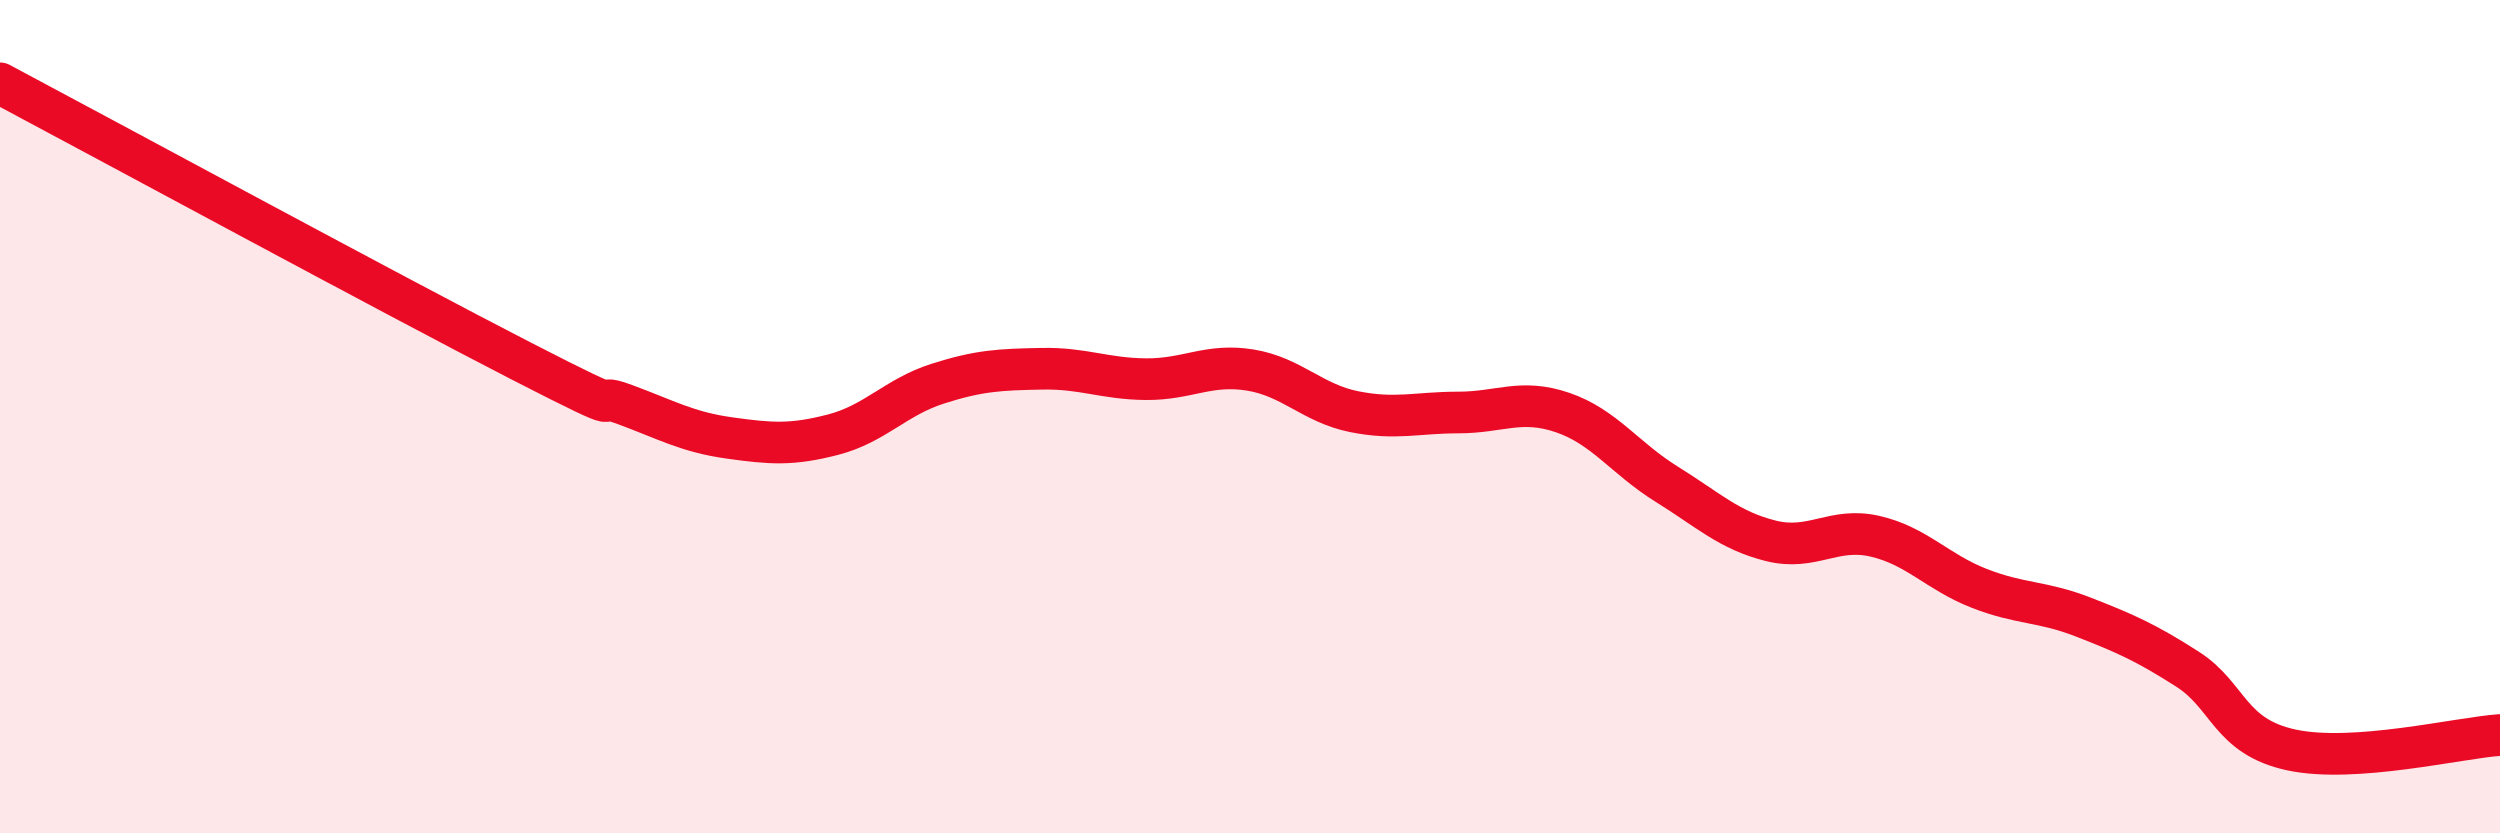
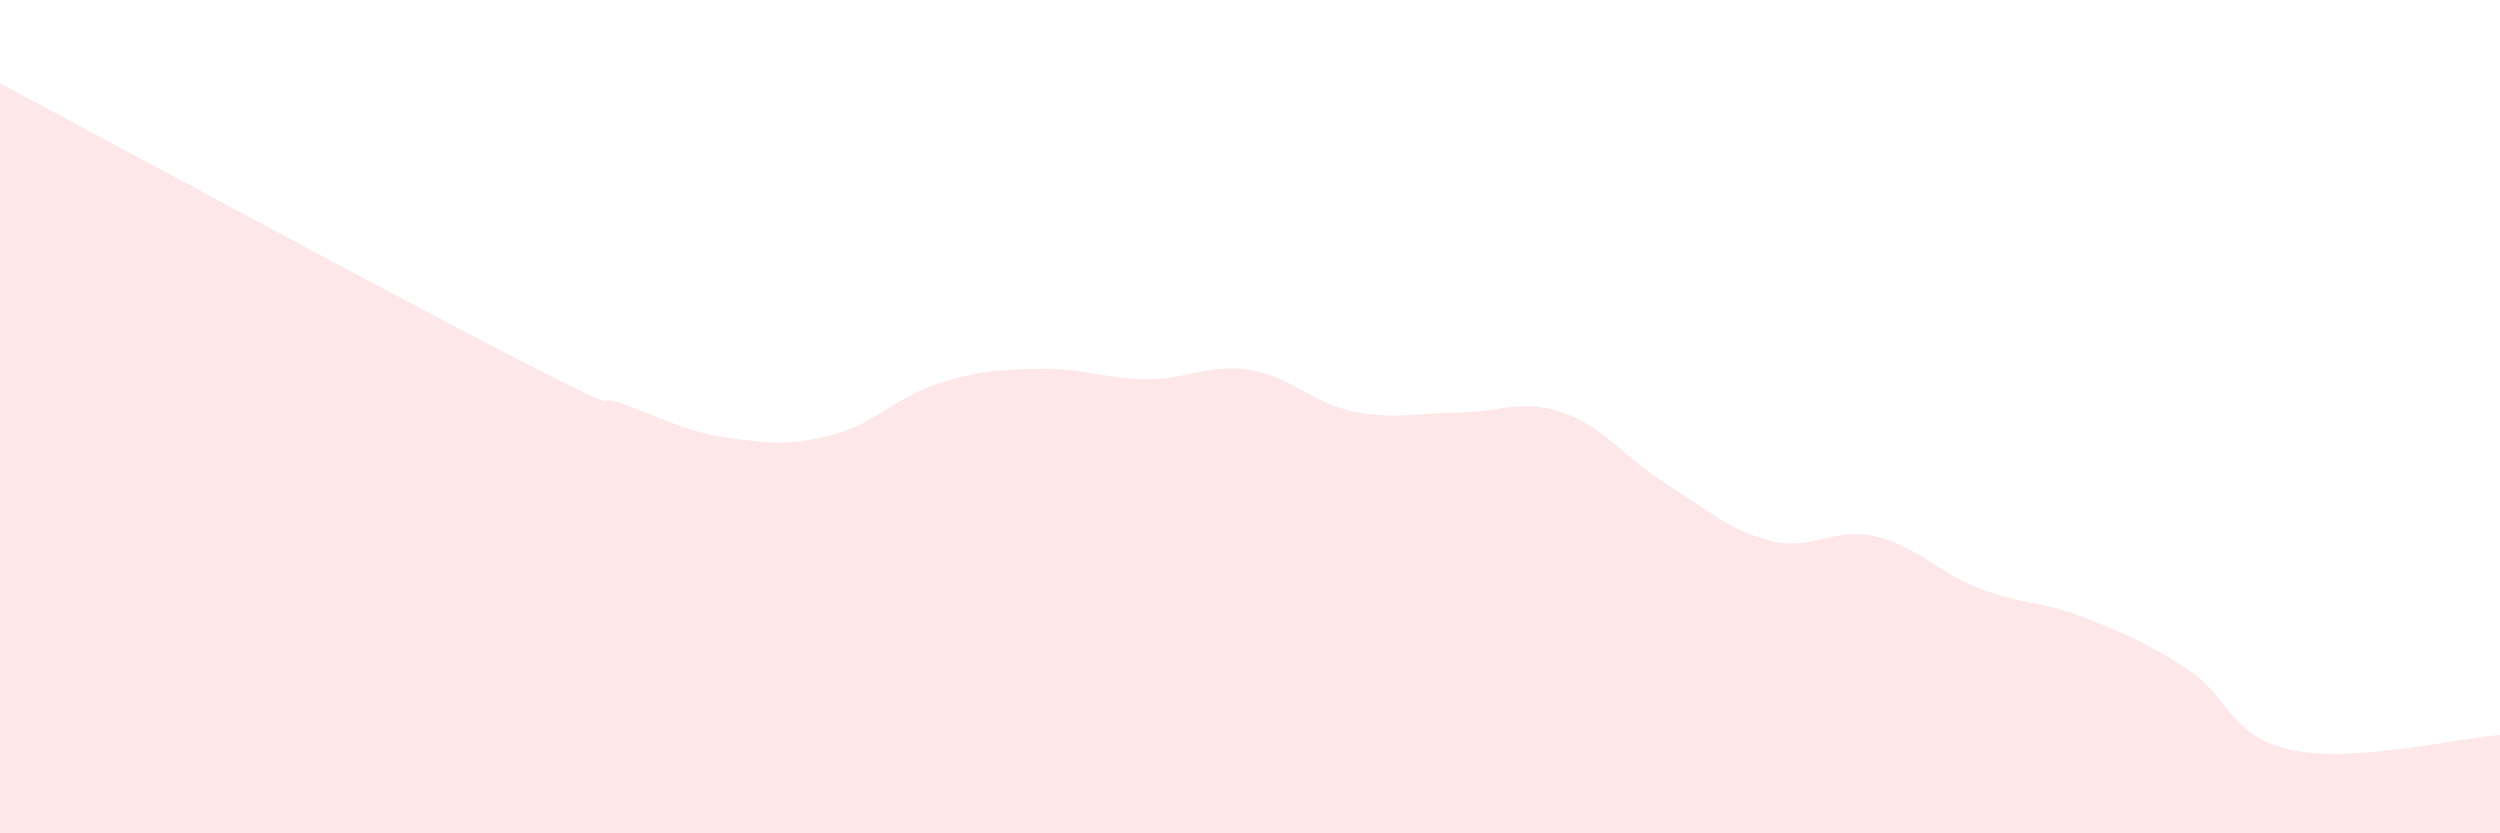
<svg xmlns="http://www.w3.org/2000/svg" width="60" height="20" viewBox="0 0 60 20">
  <path d="M 0,2 C 2.5,3.33 9.5,7.12 12.5,8.66 C 15.5,10.2 14,9.34 15,9.71 C 16,10.08 16.5,10.37 17.5,10.51 C 18.5,10.65 19,10.69 20,10.43 C 21,10.17 21.5,9.53 22.5,9.21 C 23.5,8.89 24,8.87 25,8.85 C 26,8.83 26.5,9.09 27.5,9.1 C 28.5,9.11 29,8.72 30,8.88 C 31,9.04 31.5,9.68 32.5,9.88 C 33.5,10.08 34,9.9 35,9.9 C 36,9.9 36.5,9.56 37.5,9.9 C 38.5,10.24 39,11 40,11.62 C 41,12.24 41.5,12.73 42.5,12.98 C 43.5,13.23 44,12.64 45,12.87 C 46,13.1 46.5,13.73 47.5,14.12 C 48.5,14.51 49,14.42 50,14.81 C 51,15.2 51.5,15.42 52.5,16.06 C 53.5,16.7 53.5,17.68 55,18 C 56.5,18.32 59,17.71 60,17.64L60 20L0 20Z" fill="#EB0A25" opacity="0.1" stroke-linecap="round" stroke-linejoin="round" />
-   <path d="M 0,2 C 2.5,3.33 9.5,7.12 12.5,8.66 C 15.5,10.2 14,9.34 15,9.71 C 16,10.08 16.5,10.37 17.5,10.51 C 18.5,10.65 19,10.69 20,10.43 C 21,10.17 21.5,9.53 22.5,9.21 C 23.5,8.89 24,8.87 25,8.85 C 26,8.83 26.5,9.09 27.5,9.1 C 28.5,9.11 29,8.72 30,8.88 C 31,9.04 31.5,9.68 32.5,9.88 C 33.5,10.08 34,9.9 35,9.9 C 36,9.9 36.5,9.56 37.5,9.9 C 38.5,10.24 39,11 40,11.62 C 41,12.24 41.5,12.73 42.5,12.98 C 43.5,13.23 44,12.64 45,12.87 C 46,13.1 46.5,13.73 47.5,14.12 C 48.5,14.51 49,14.42 50,14.81 C 51,15.2 51.5,15.42 52.5,16.06 C 53.5,16.7 53.5,17.68 55,18 C 56.5,18.32 59,17.71 60,17.64" stroke="#EB0A25" stroke-width="1" fill="none" stroke-linecap="round" stroke-linejoin="round" />
</svg>